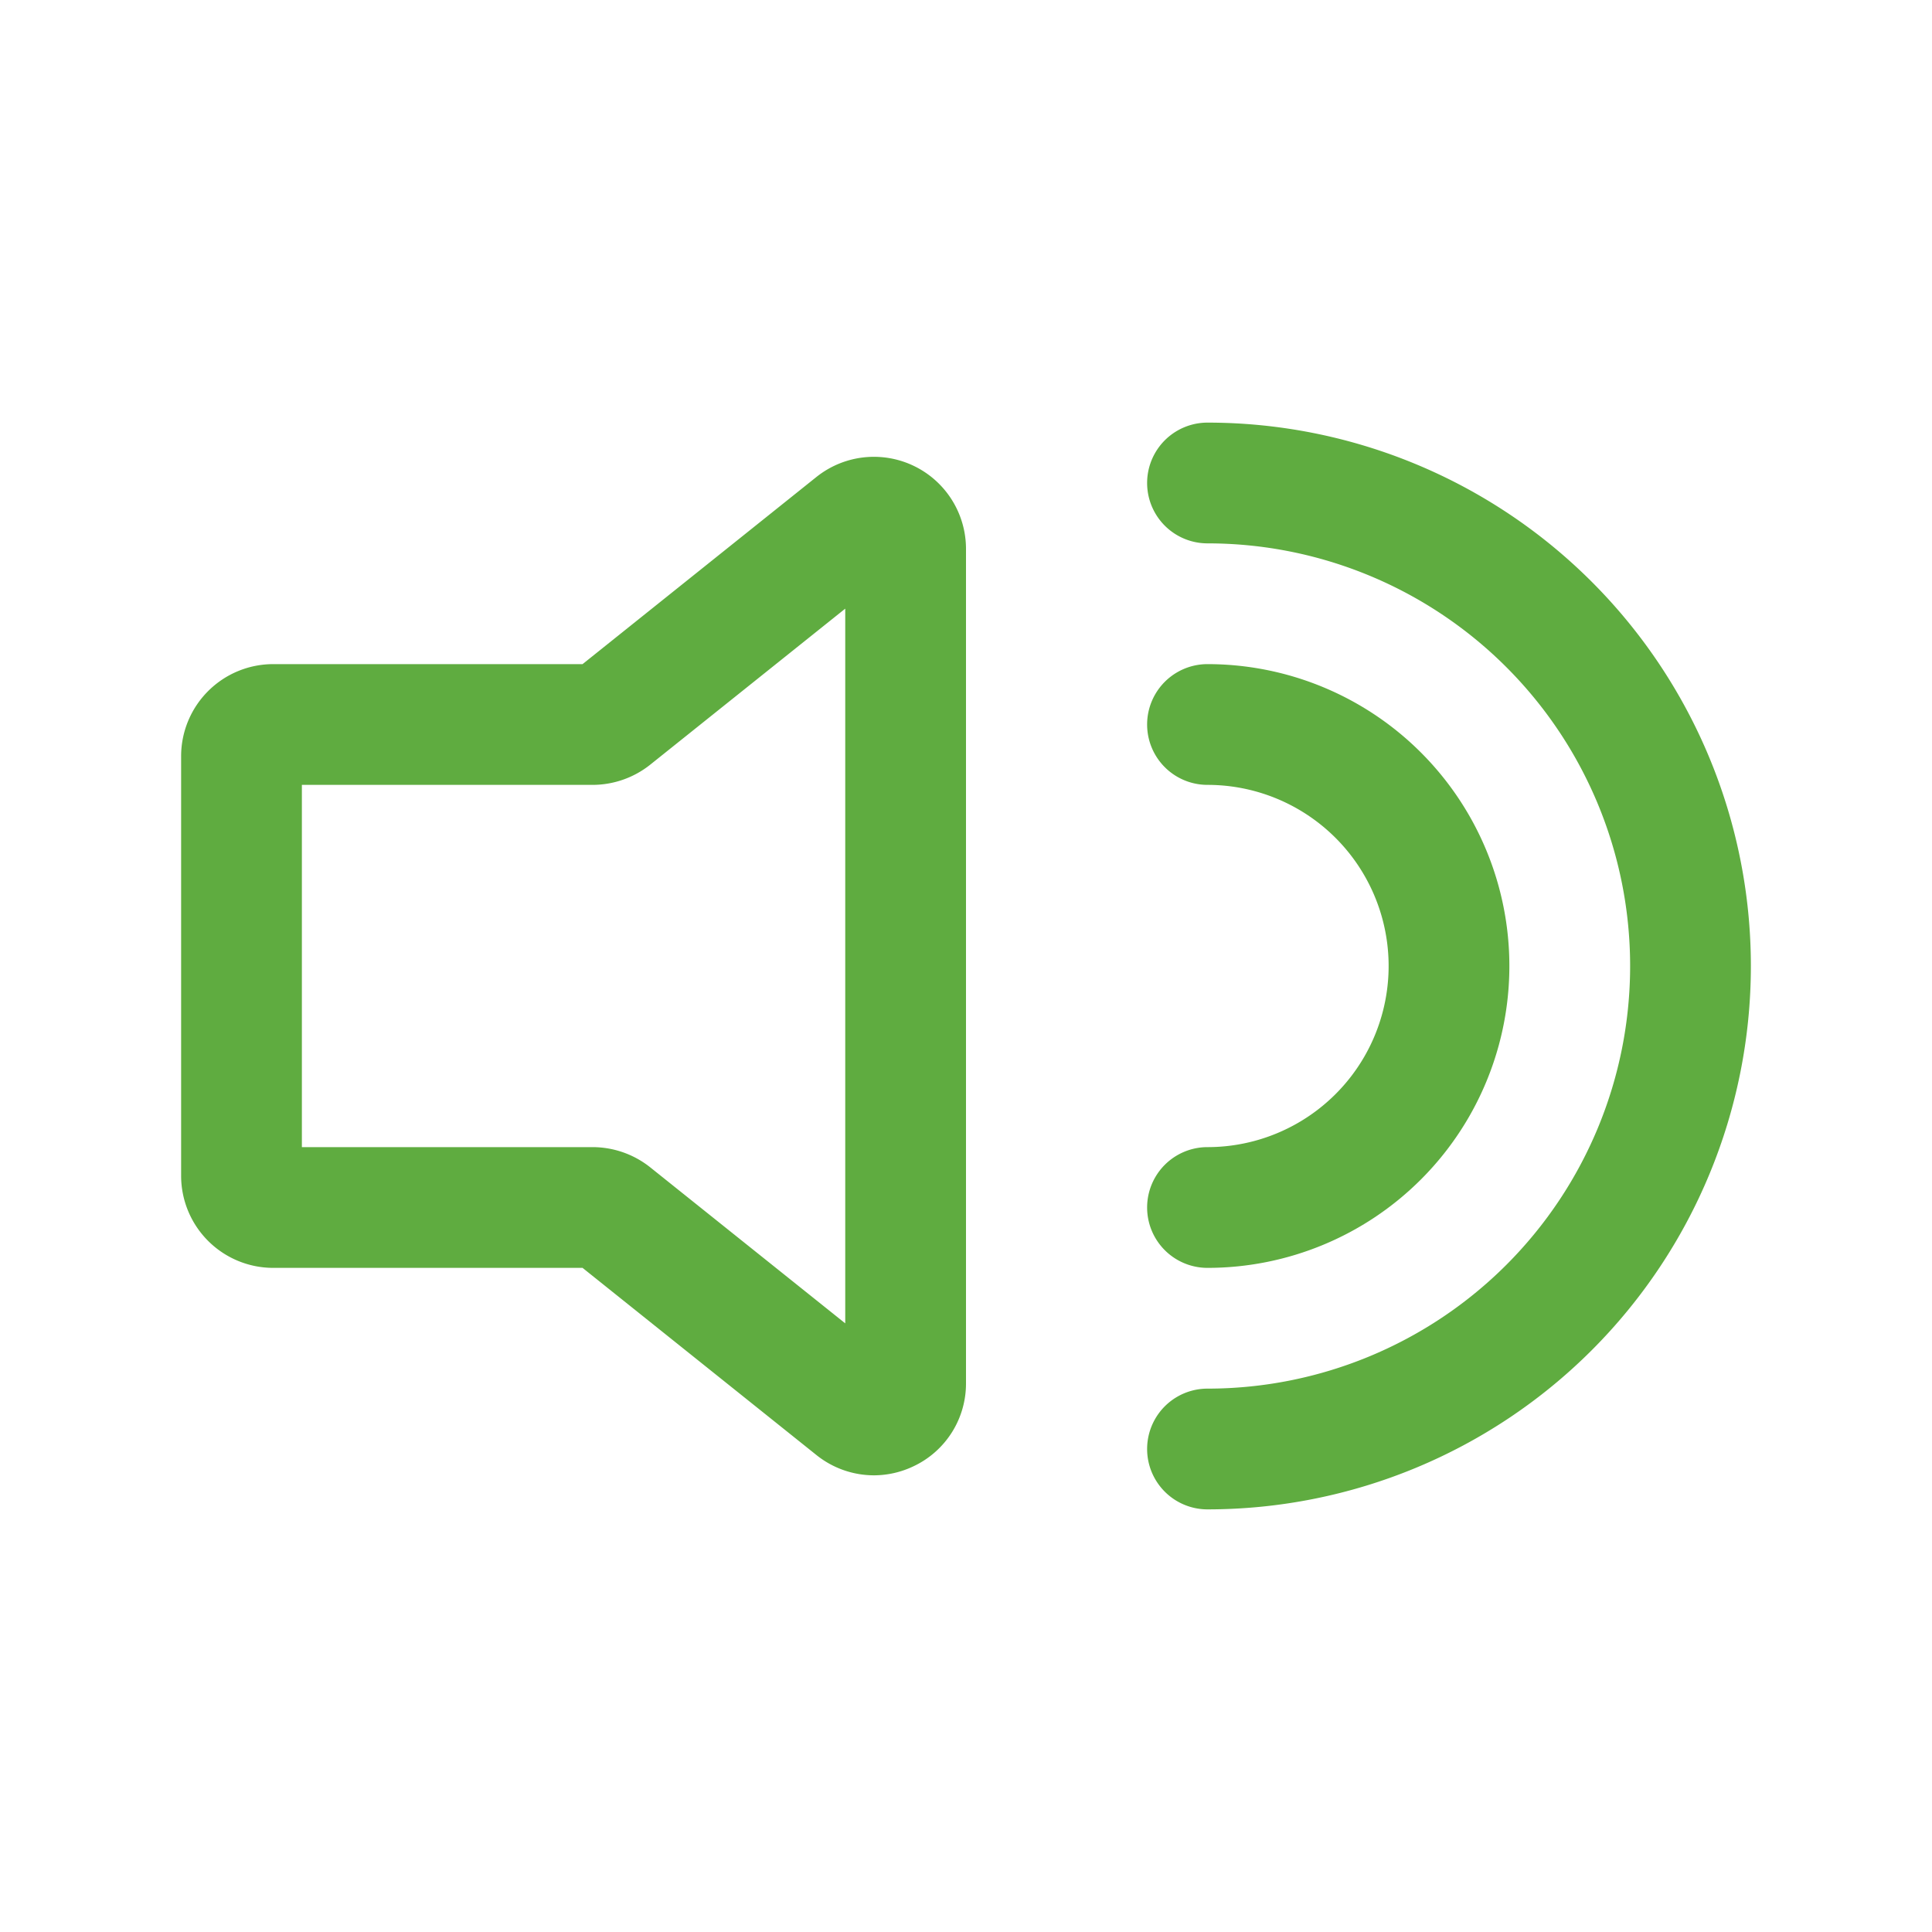
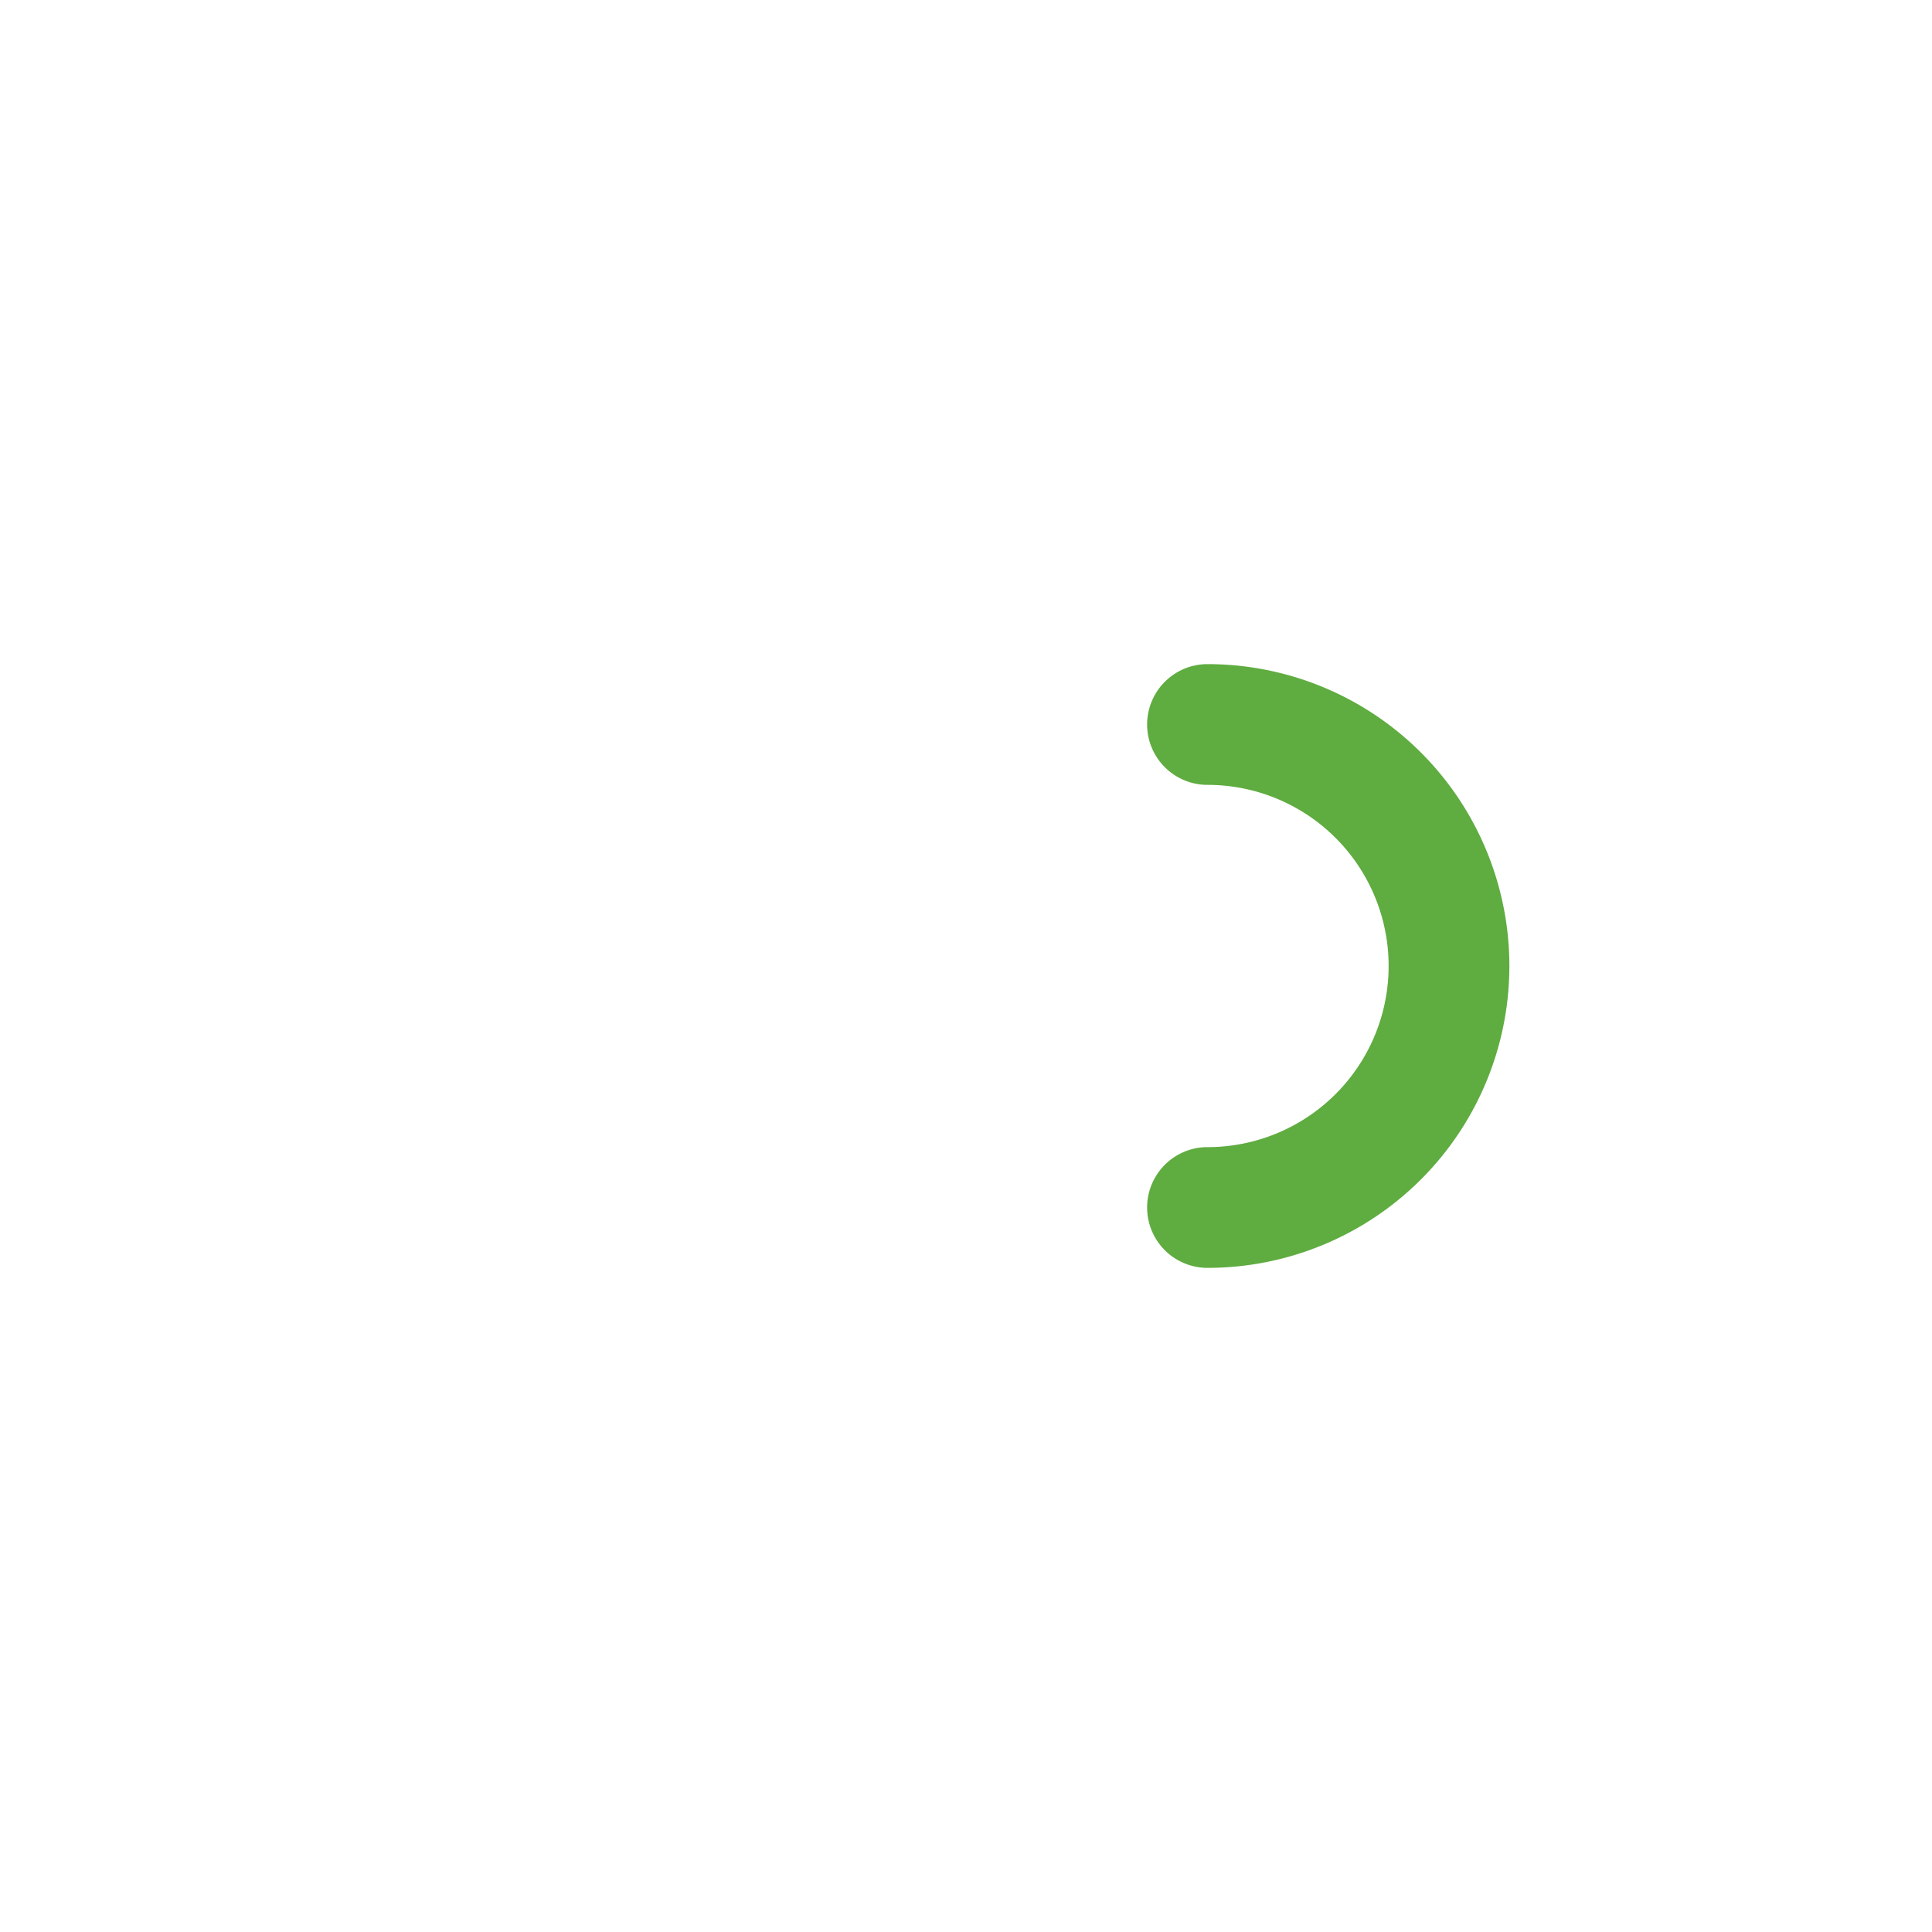
<svg xmlns="http://www.w3.org/2000/svg" width="1600" height="1600" viewBox="0 0 1200 1200">
  <g fill="#5fac40">
-     <path d="M542.77 916.35a57.195 57.195 0 0 1-35.625-12.562l-145.31-116.29h-192.19a57.214 57.214 0 0 1-40.387-16.762 57.214 57.214 0 0 1-16.762-40.387v-260.7a57.214 57.214 0 0 1 16.762-40.387 57.214 57.214 0 0 1 40.387-16.762h192.19l145.27-116.25h.004a57.167 57.167 0 0 1 39.918-12.355 57.18 57.18 0 0 1 52.969 56.981v518.25a56.74 56.74 0 0 1-32.363 51.488 57.4 57.4 0 0 1-24.863 5.738zM187.5 712.5h180.6a57.604 57.604 0 0 1 35.734 12.523l121.16 96.938v-443.92l-121.16 96.938a57.599 57.599 0 0 1-35.734 12.523H187.5zM750 937.5a37.498 37.498 0 1 1 0-75 262.514 262.514 0 0 0 185.62-76.883 262.516 262.516 0 0 0 0-371.24A262.516 262.516 0 0 0 750 337.494a37.498 37.498 0 1 1 0-75 337.497 337.497 0 0 1 238.65 98.852 337.506 337.506 0 0 1 0 477.3A337.506 337.506 0 0 1 750 937.498z" />
    <path d="M750 787.5a37.498 37.498 0 1 1 0-75c40.191 0 77.332-21.441 97.43-56.25a112.51 112.51 0 0 0 0-112.5c-20.098-34.809-57.238-56.25-97.43-56.25a37.498 37.498 0 1 1 0-75 187.49 187.49 0 0 1 132.58 54.918 187.494 187.494 0 0 1 0 265.16A187.498 187.498 0 0 1 750 787.496z" />
  </g>
</svg>